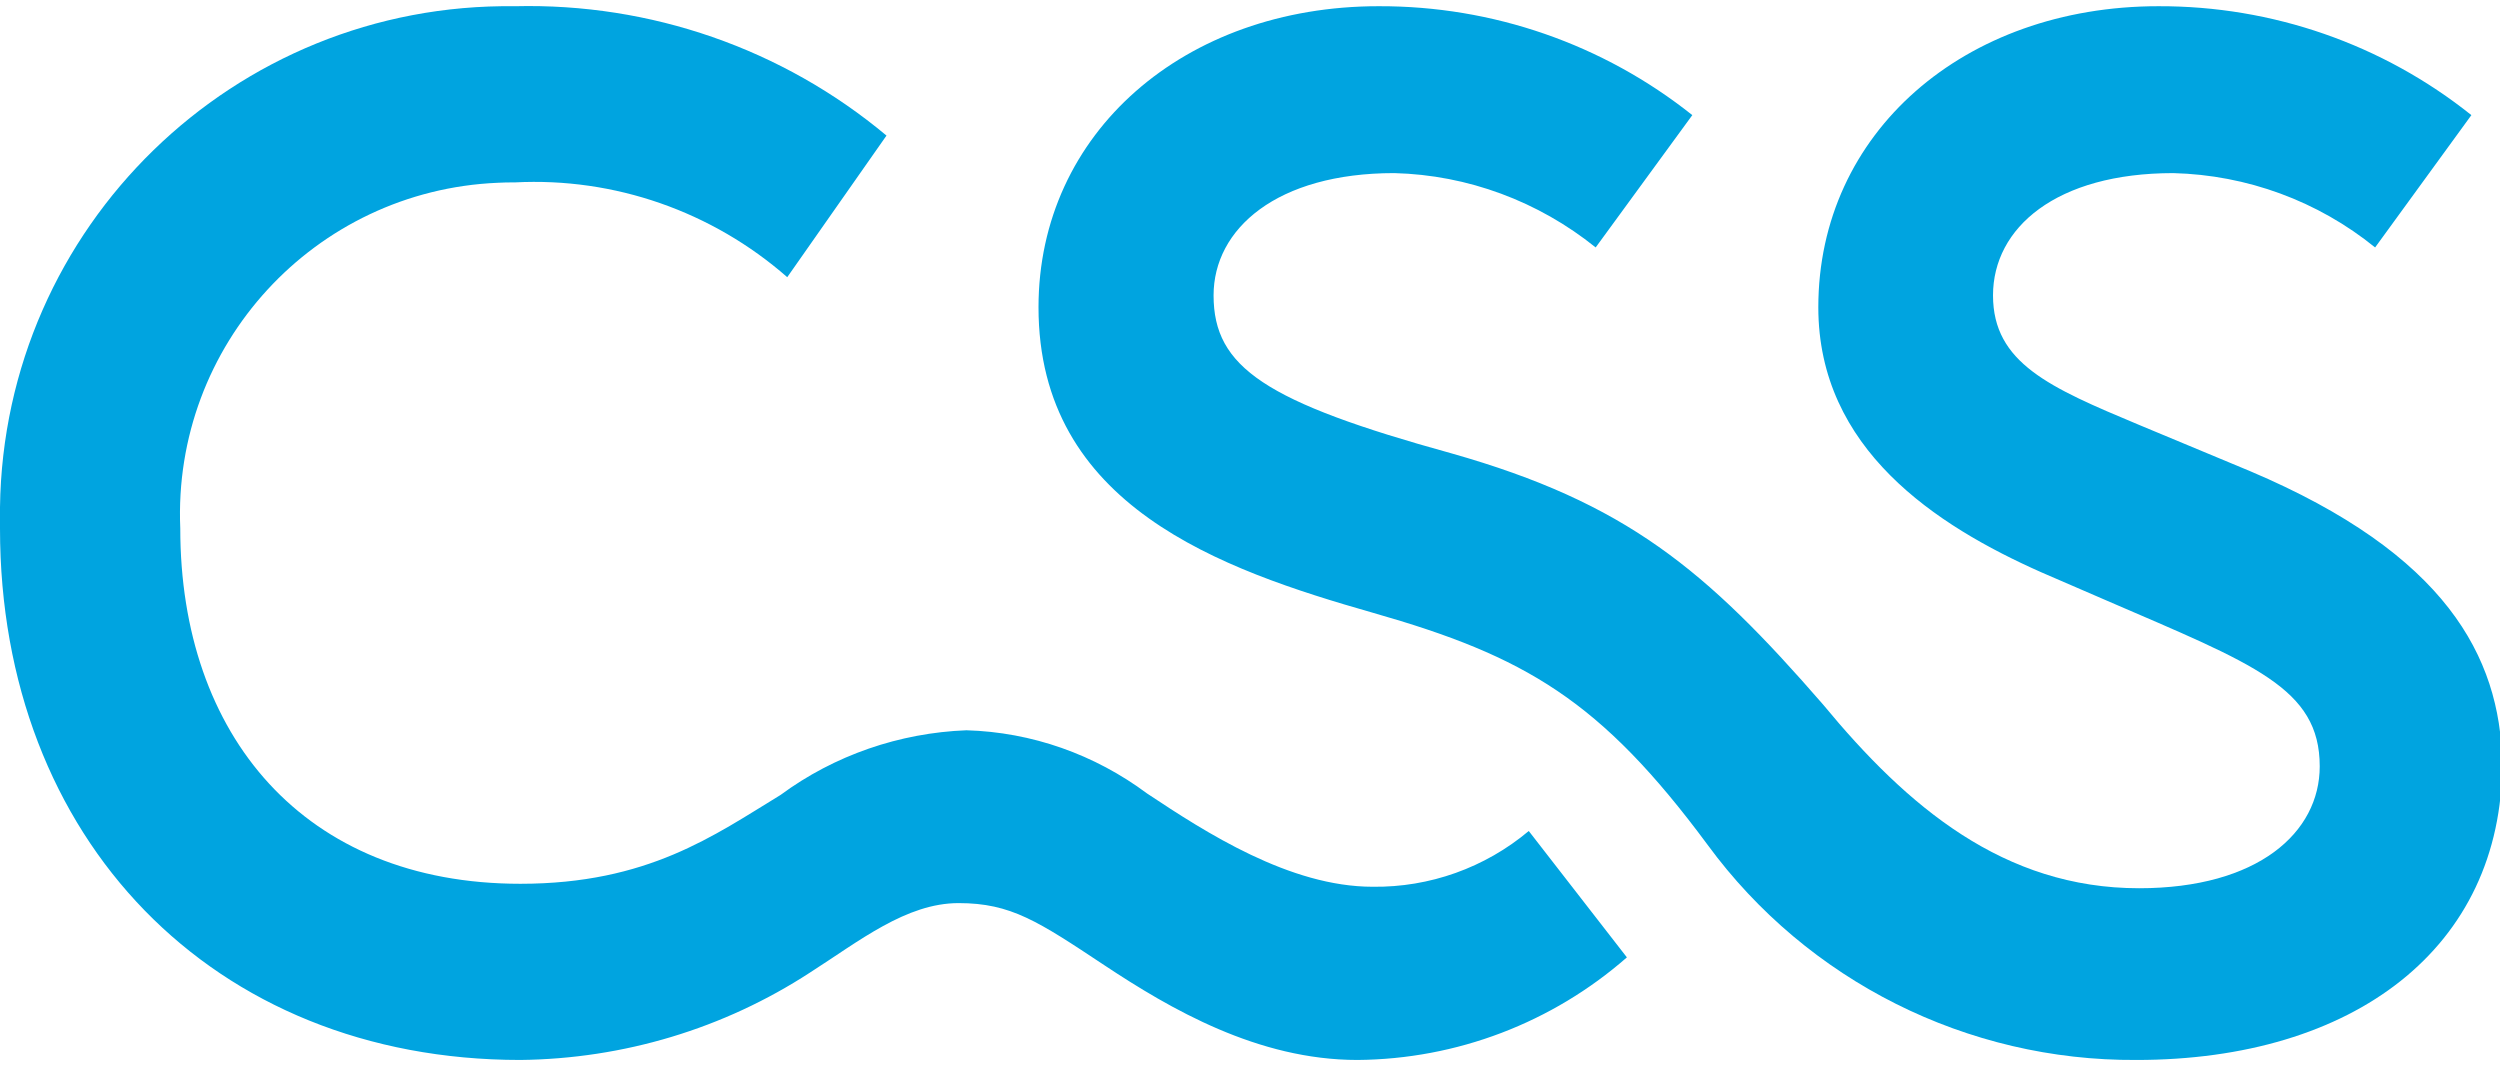
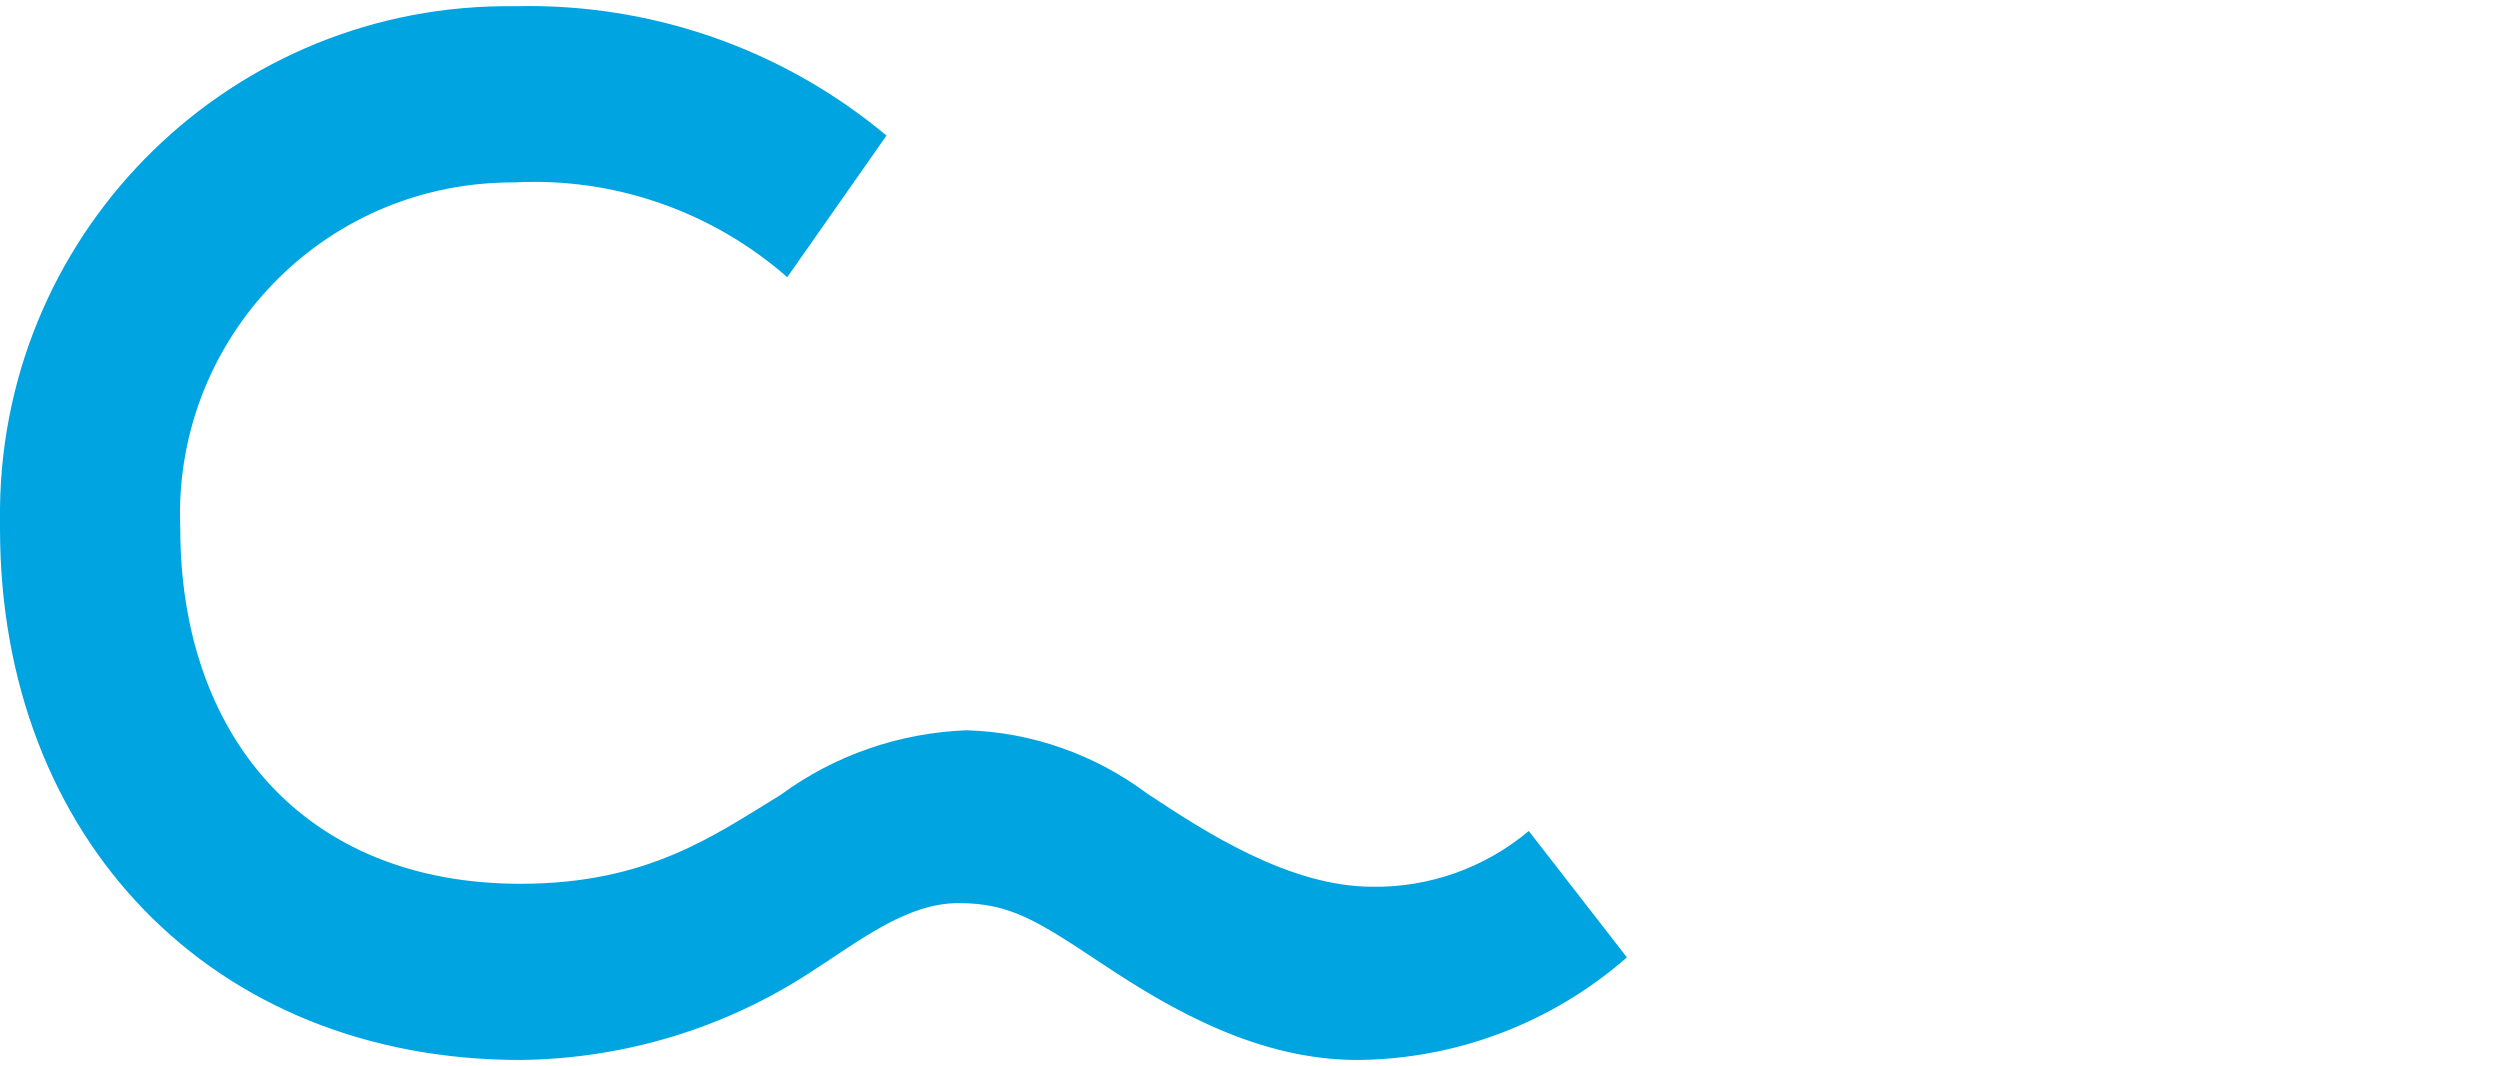
<svg xmlns="http://www.w3.org/2000/svg" width="68px" height="29px" version="1.1" id="Ebene_1" x="0px" y="0px" viewBox="0 0 67.26 28.35" style="enable-background:new 0 0 67.26 28.35;" xml:space="preserve">
  <style type="text/css">
	.st0{fill:#00A4E0;}
</style>
  <g id="Ebene_2_1_">
    <g id="Ebene_1-2">
      <path class="st0" d="M36.93,23.69c-2.23,0-4.49-1.46-6.07-2.51c-1.41-1.05-3.1-1.65-4.86-1.7c-1.8,0.07-3.55,0.67-5,1.74    c-1.79,1.09-3.57,2.39-7,2.39c-5.83,0-9.15-4-9.15-9.56c-0.21-4.93,3.61-9.09,8.54-9.3c0.15-0.01,0.31-0.01,0.46-0.01    c2.68-0.14,5.31,0.78,7.33,2.55l2.67-3.81c-2.8-2.34-6.35-3.57-10-3.48C6.3-0.1,0.1,5.93,0,13.48c0,0.19,0,0.38,0,0.57    c0,8.34,5.71,14.3,14,14.3c2.77-0.03,5.47-0.84,7.79-2.35c1.33-0.85,2.59-1.87,4-1.87s2.14,0.49,3.92,1.67s4.13,2.55,6.81,2.55    c2.67-0.02,5.24-1,7.25-2.76l-2.64-3.4C39.95,23.18,38.46,23.71,36.93,23.69z" />
-       <path class="st0" d="M60.54,12.51l-3-1.25c-2.39-1-3.92-1.66-3.92-3.48s1.7-3.29,4.85-3.29c1.98,0.05,3.89,0.75,5.43,2l2.59-3.56    C64.1,1.02,61.13-0.01,58.07,0c-5.22,0-9.15,3.4-9.15,8.1c0,3.81,3.16,5.87,6,7.13L56.7,16c3.93,1.7,5.71,2.34,5.71,4.45    c0,1.78-1.66,3.28-4.86,3.28c-3.64,0-6.23-2.19-8.5-4.94c-3.16-3.64-5.31-5.43-10-6.76c-5-1.38-6.4-2.31-6.4-4.25    c0-1.79,1.7-3.29,4.86-3.29c1.98,0.05,3.88,0.76,5.42,2l2.6-3.56c-2.4-1.91-5.37-2.94-8.44-2.93c-5.22,0-9.15,3.4-9.15,8.1    c0,5.34,4.9,7.05,9,8.22s6.12,2.35,9,6.24c2.69,3.67,6.99,5.82,11.54,5.79c5.83,0,9.84-3,9.84-8    C67.26,17.49,65.8,14.74,60.54,12.51z" />
    </g>
  </g>
</svg>